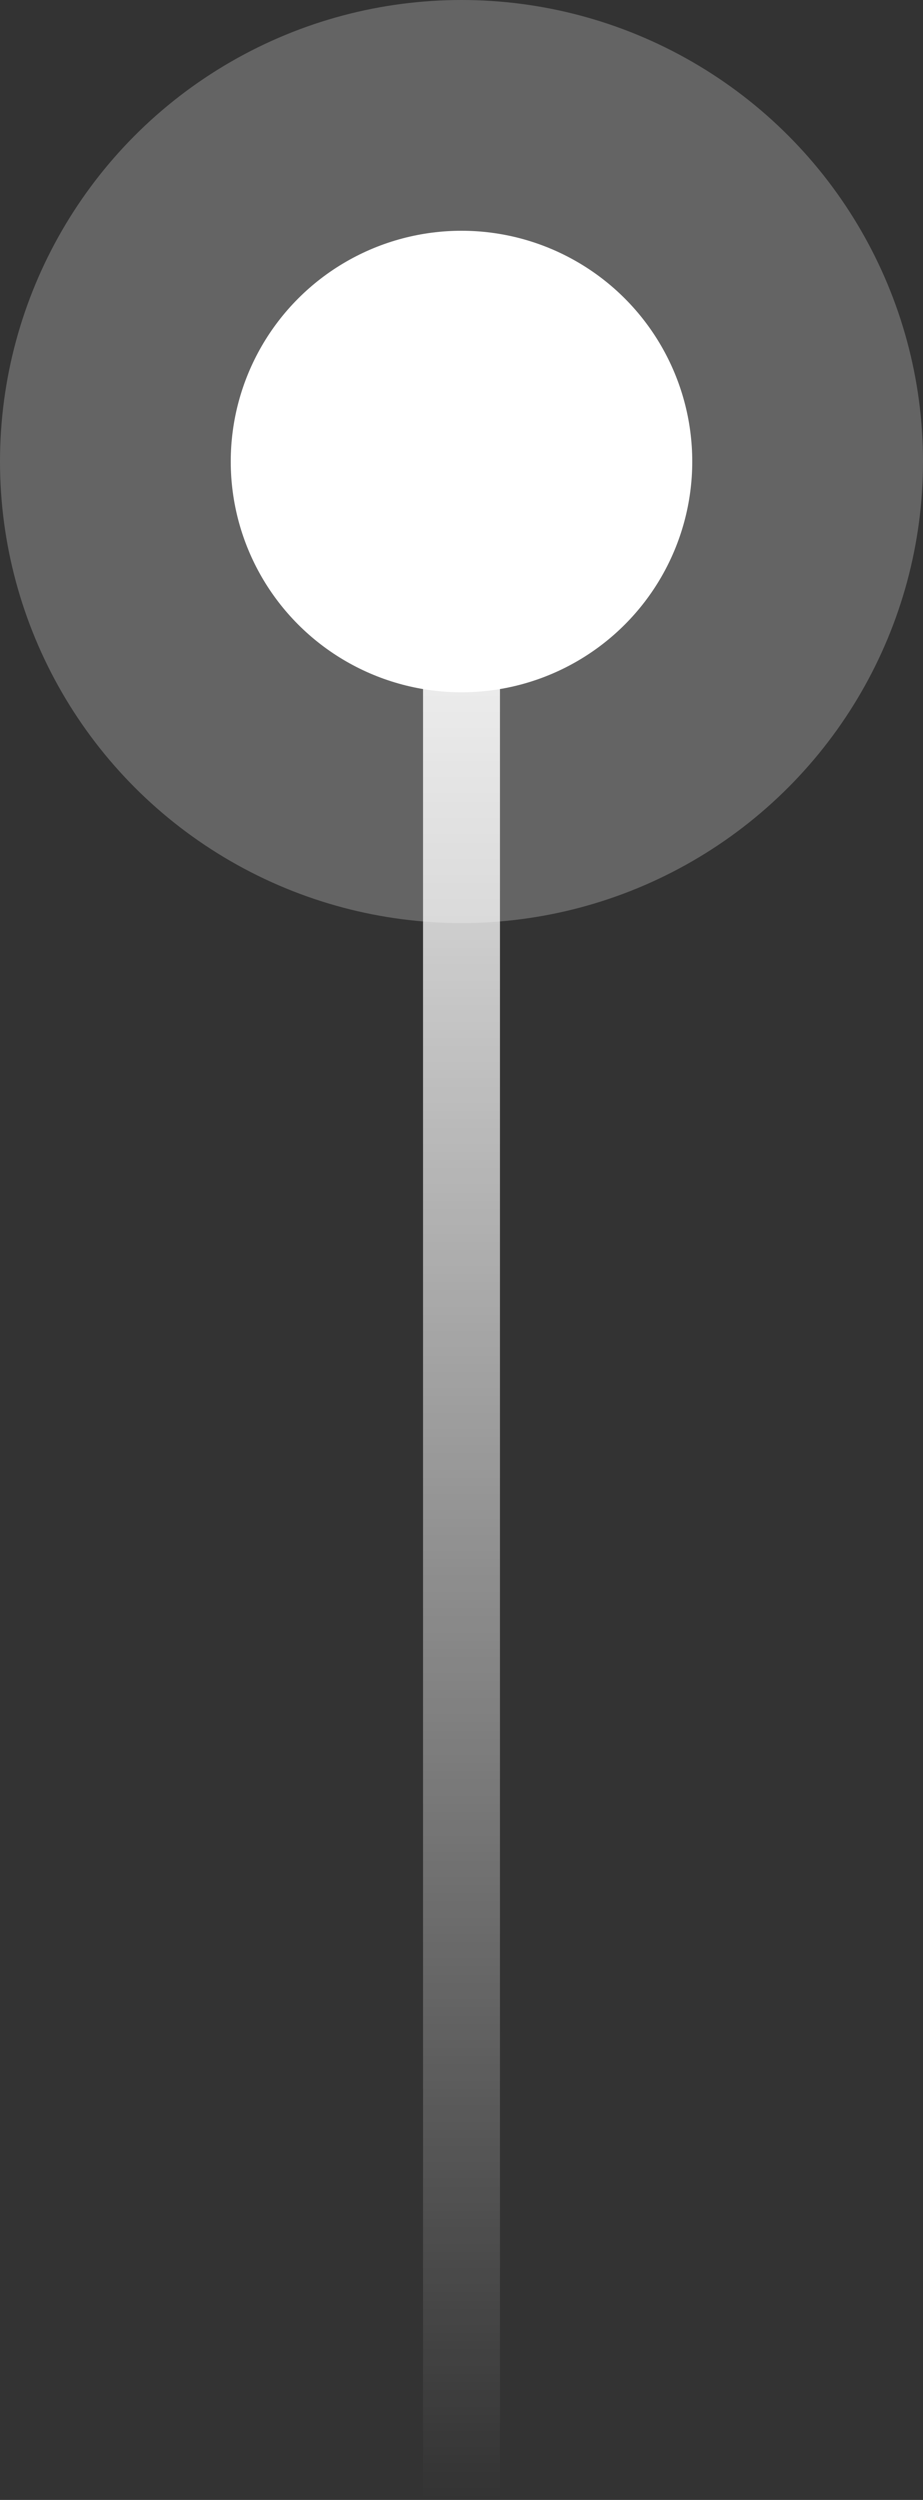
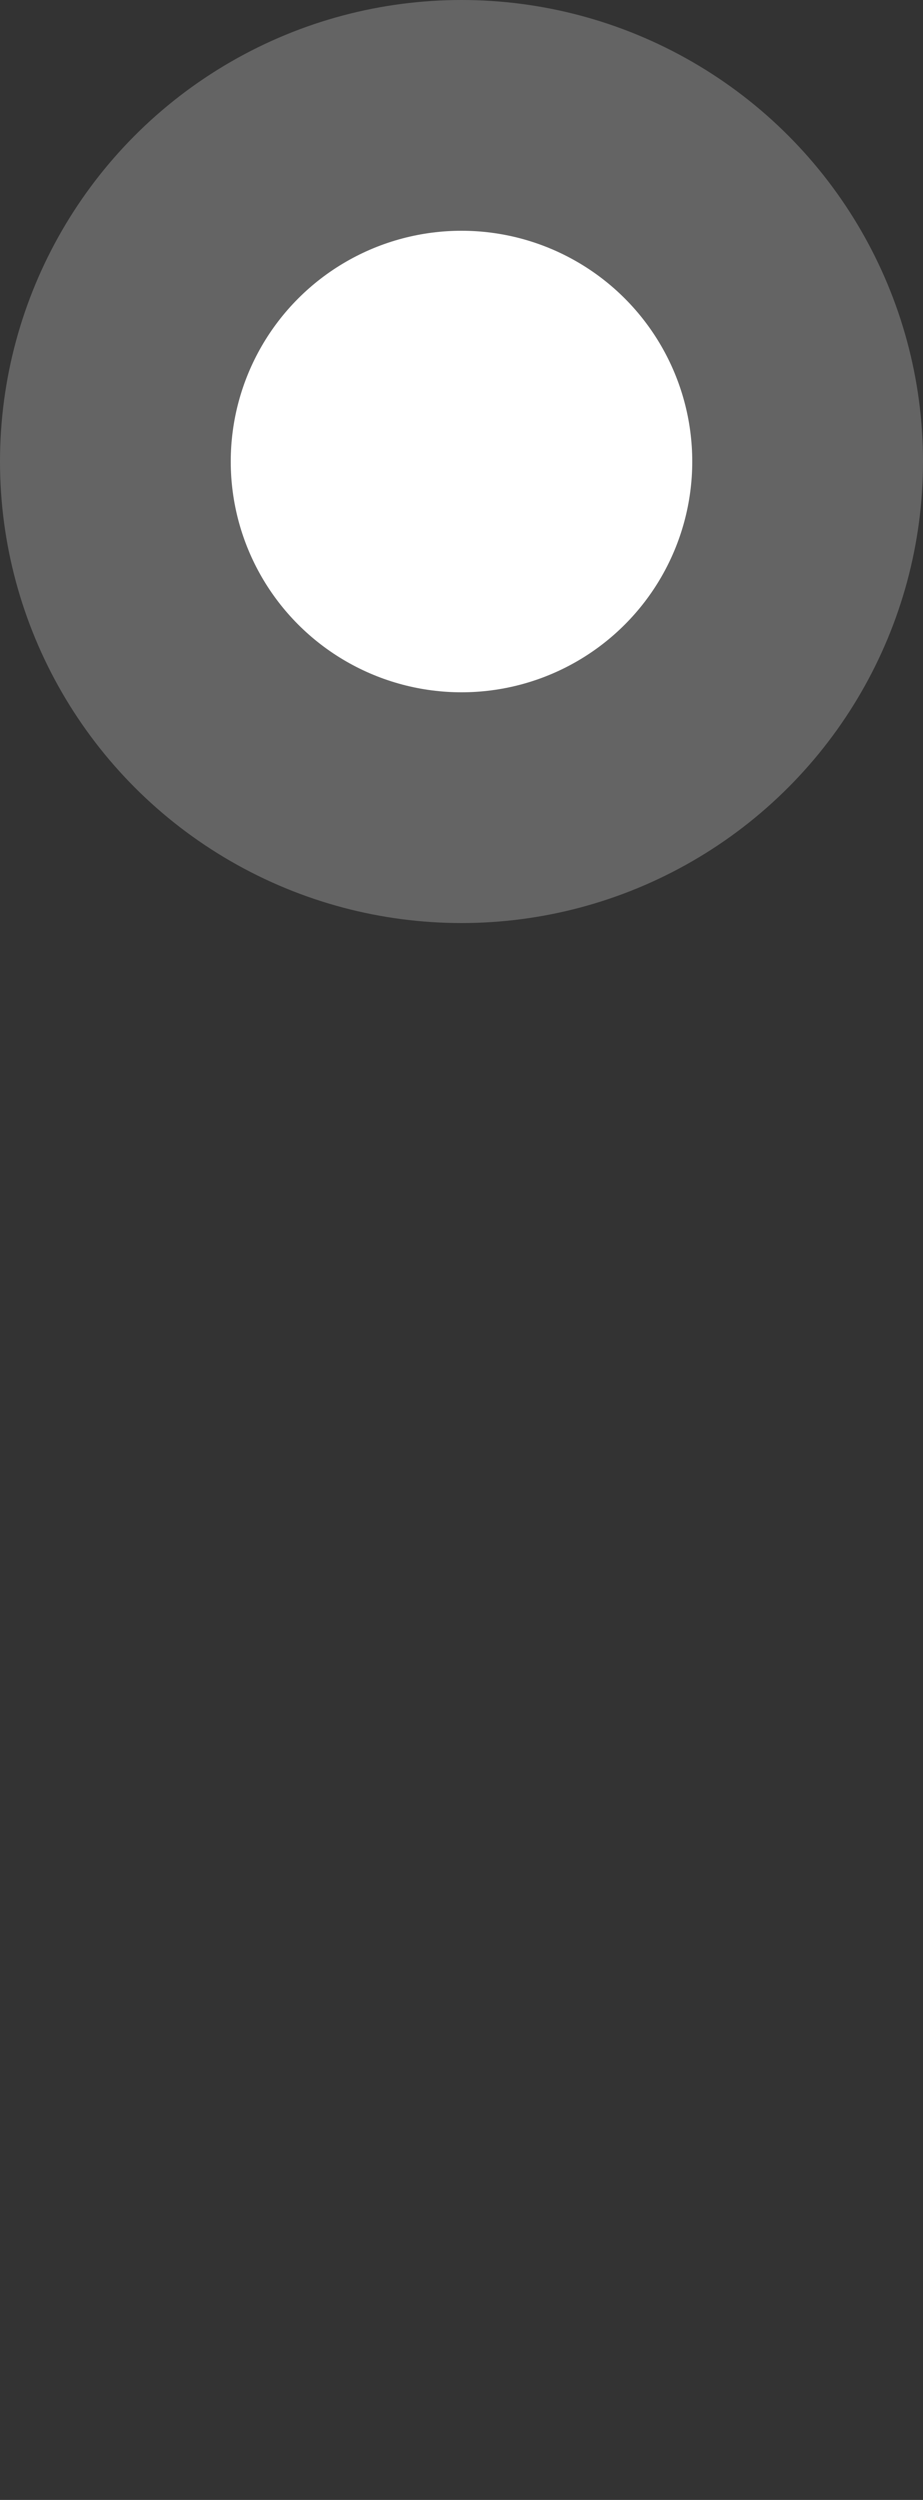
<svg xmlns="http://www.w3.org/2000/svg" width="24" height="65" viewBox="0 0 24 65" fill="none">
  <rect x="0" y="0" width="24" height="65" fill="#333333" stroke="none" />
  <circle cx="12" cy="12" r="12" fill="white" fill-opacity="0.24" />
  <circle cx="12" cy="12" r="6" fill="white" />
-   <rect x="11" y="11" width="2" height="54" fill="url(#paint0_linear_2282_31946)" />
  <defs>
    <linearGradient id="paint0_linear_2282_31946" x1="12" y1="11" x2="12" y2="65" gradientUnits="userSpaceOnUse">
      <stop stop-color="white" />
      <stop offset="1" stop-color="white" stop-opacity="0" />
    </linearGradient>
  </defs>
</svg>